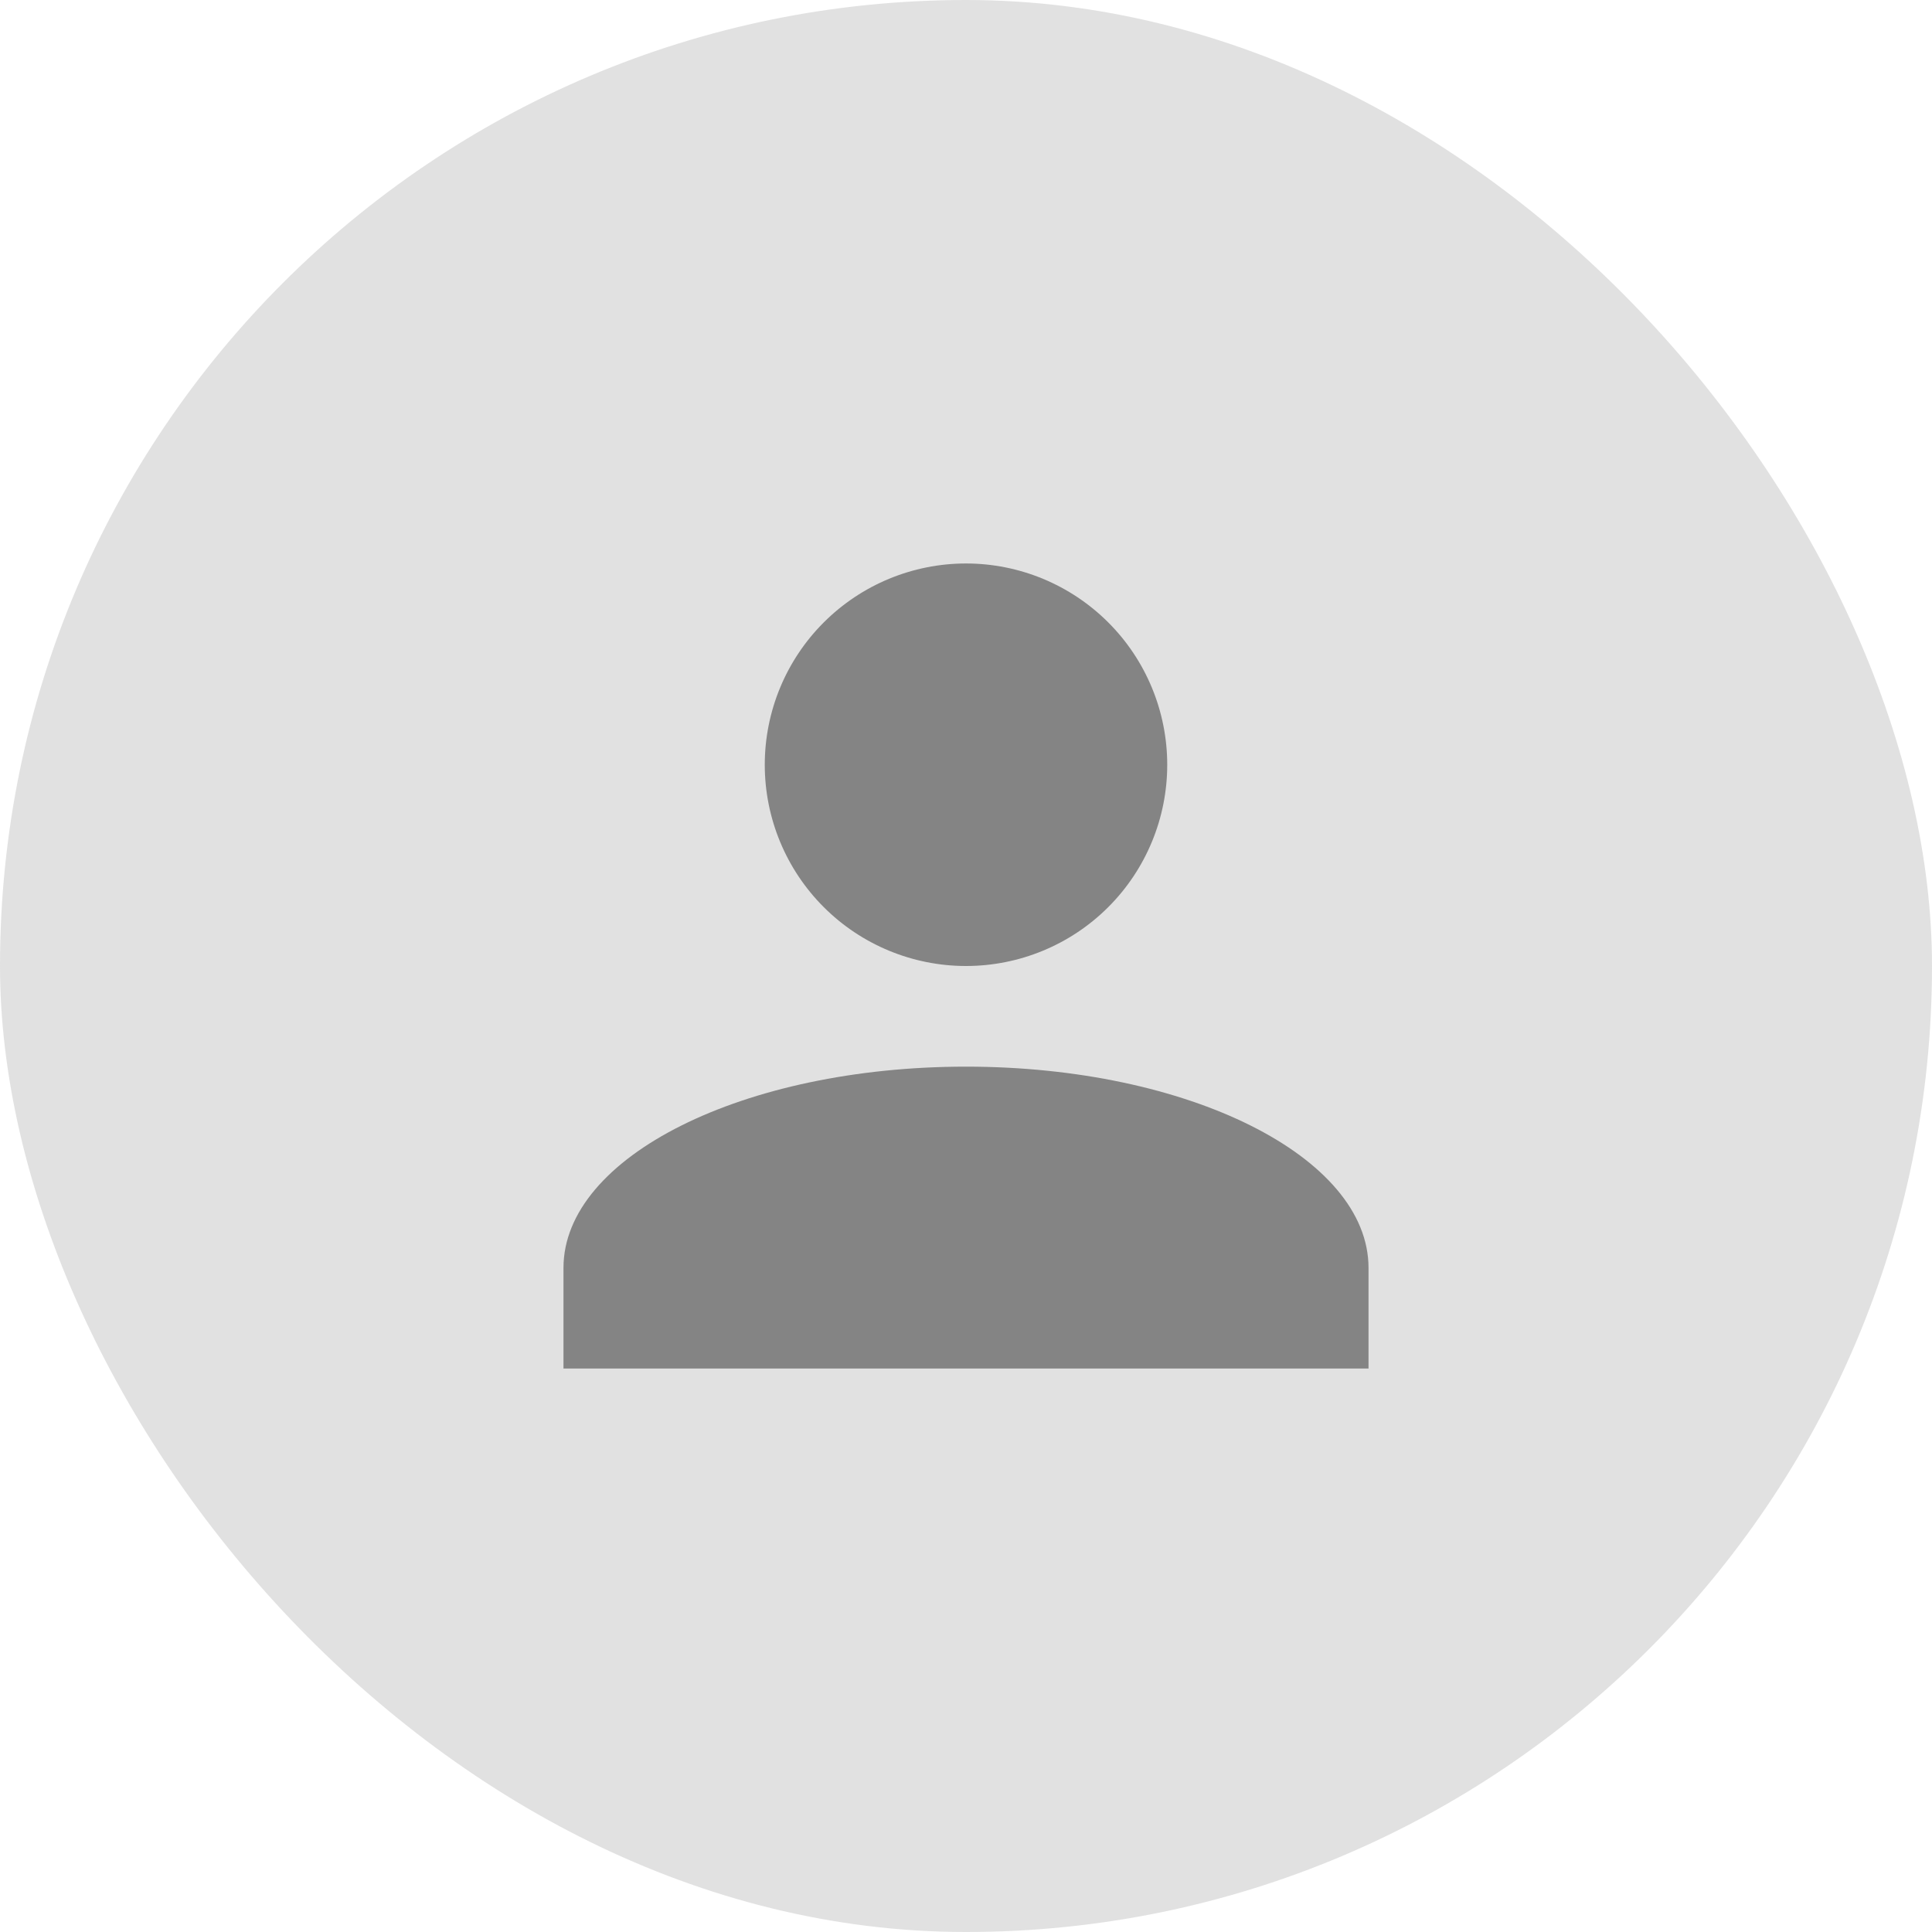
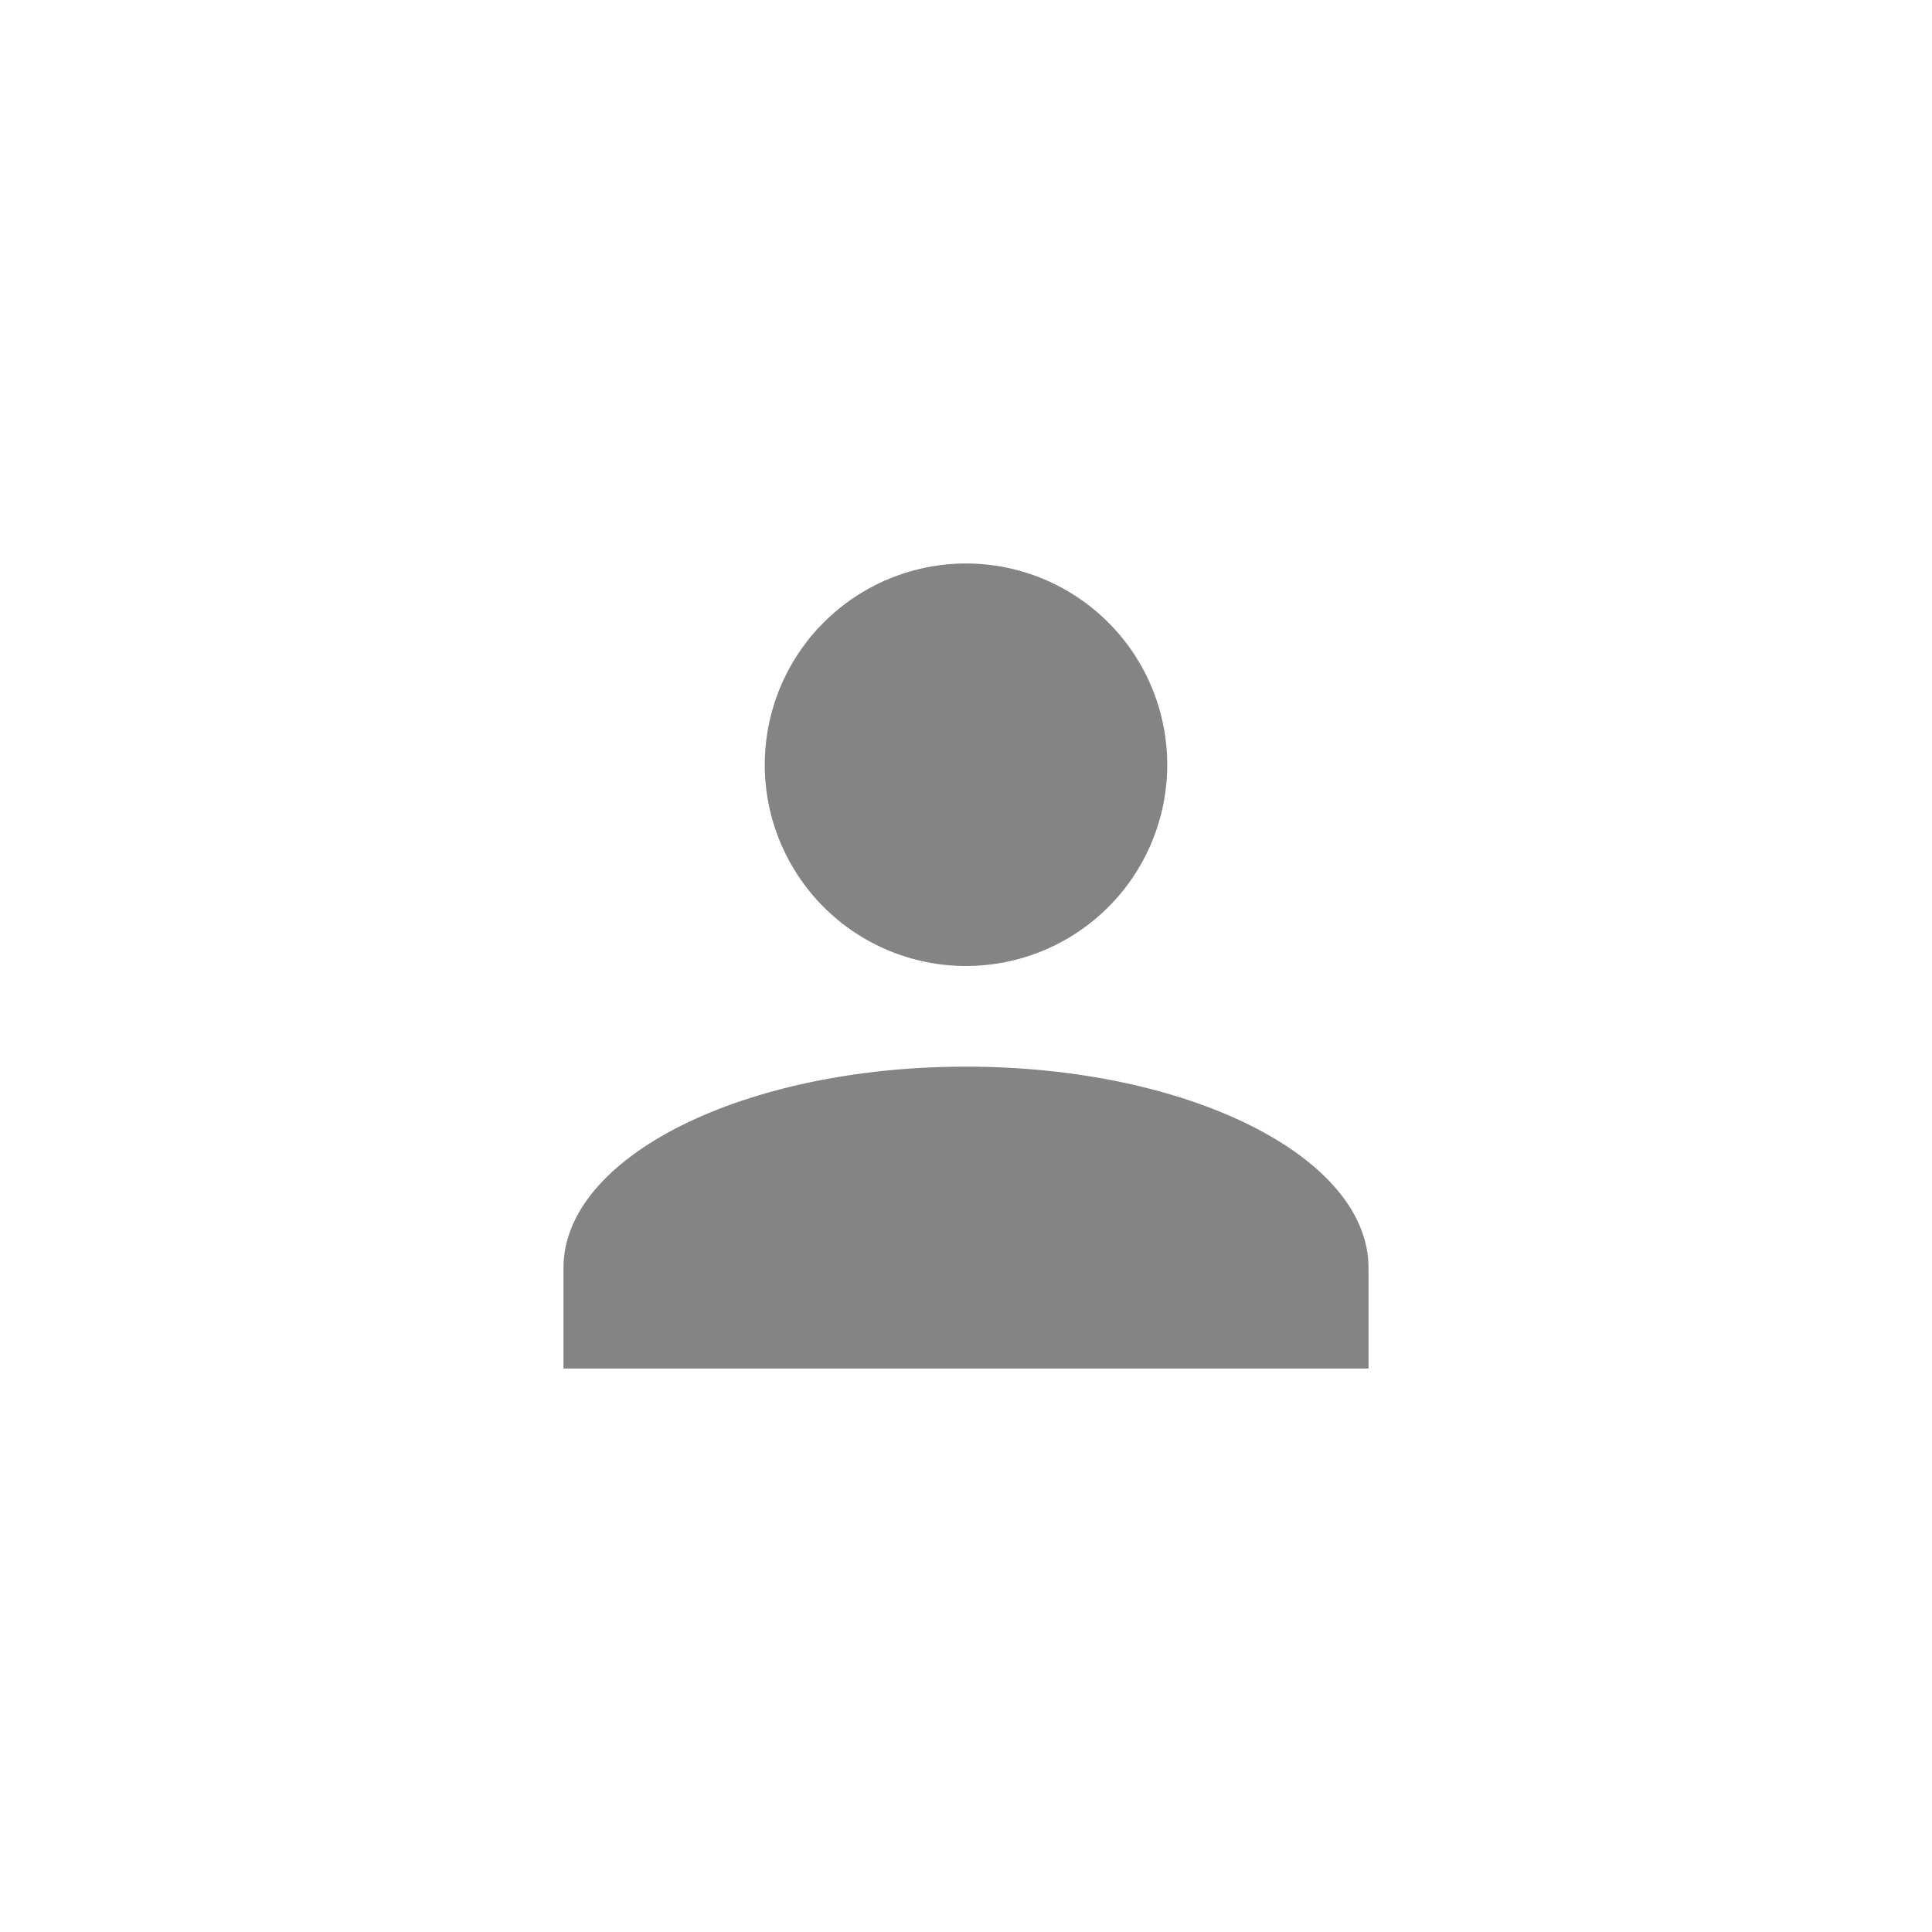
<svg xmlns="http://www.w3.org/2000/svg" fill="none" height="100%" overflow="visible" preserveAspectRatio="none" style="display: block;" viewBox="0 0 32 32" width="100%">
  <g id="Frame 3">
-     <rect fill="#848484" fill-opacity="0.24" height="32" rx="16" width="32" />
    <g id="mdi:user">
      <path d="M16 9.333C16.884 9.333 17.732 9.685 18.357 10.31C18.982 10.935 19.333 11.783 19.333 12.667C19.333 13.551 18.982 14.399 18.357 15.024C17.732 15.649 16.884 16 16 16C15.116 16 14.268 15.649 13.643 15.024C13.018 14.399 12.667 13.551 12.667 12.667C12.667 11.783 13.018 10.935 13.643 10.31C14.268 9.685 15.116 9.333 16 9.333ZM16 17.667C19.683 17.667 22.667 19.158 22.667 21V22.667H9.333V21C9.333 19.158 12.317 17.667 16 17.667Z" fill="#848484" id="Vector" />
    </g>
  </g>
</svg>